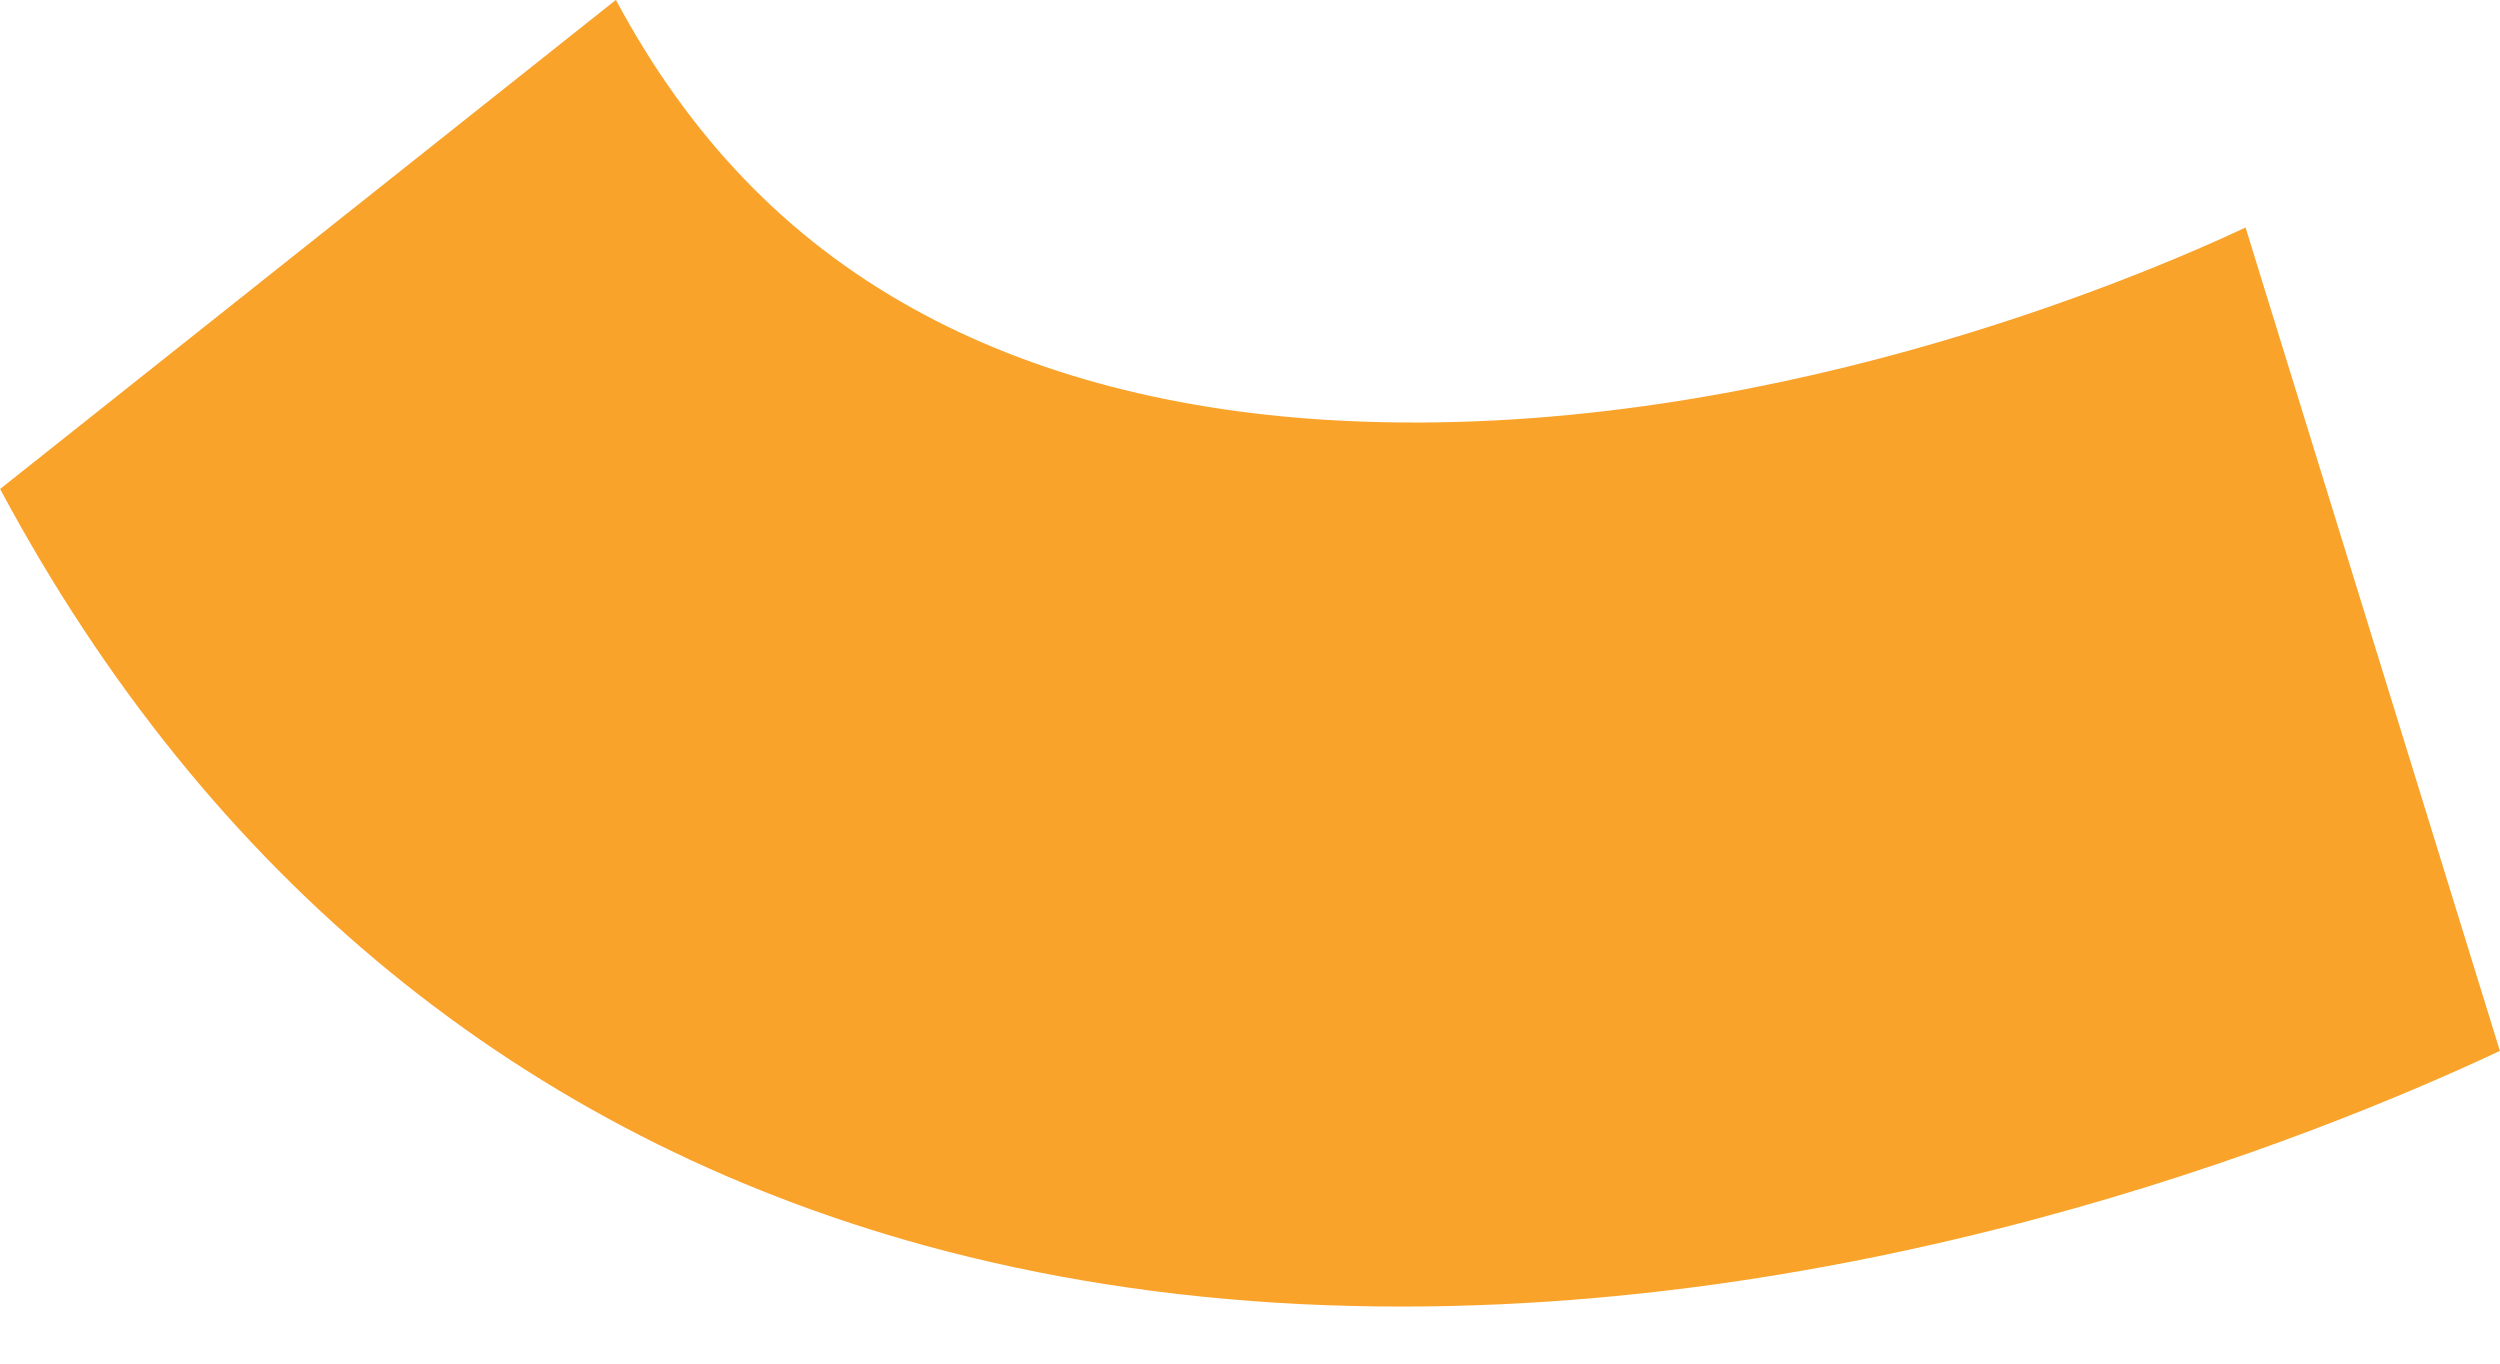
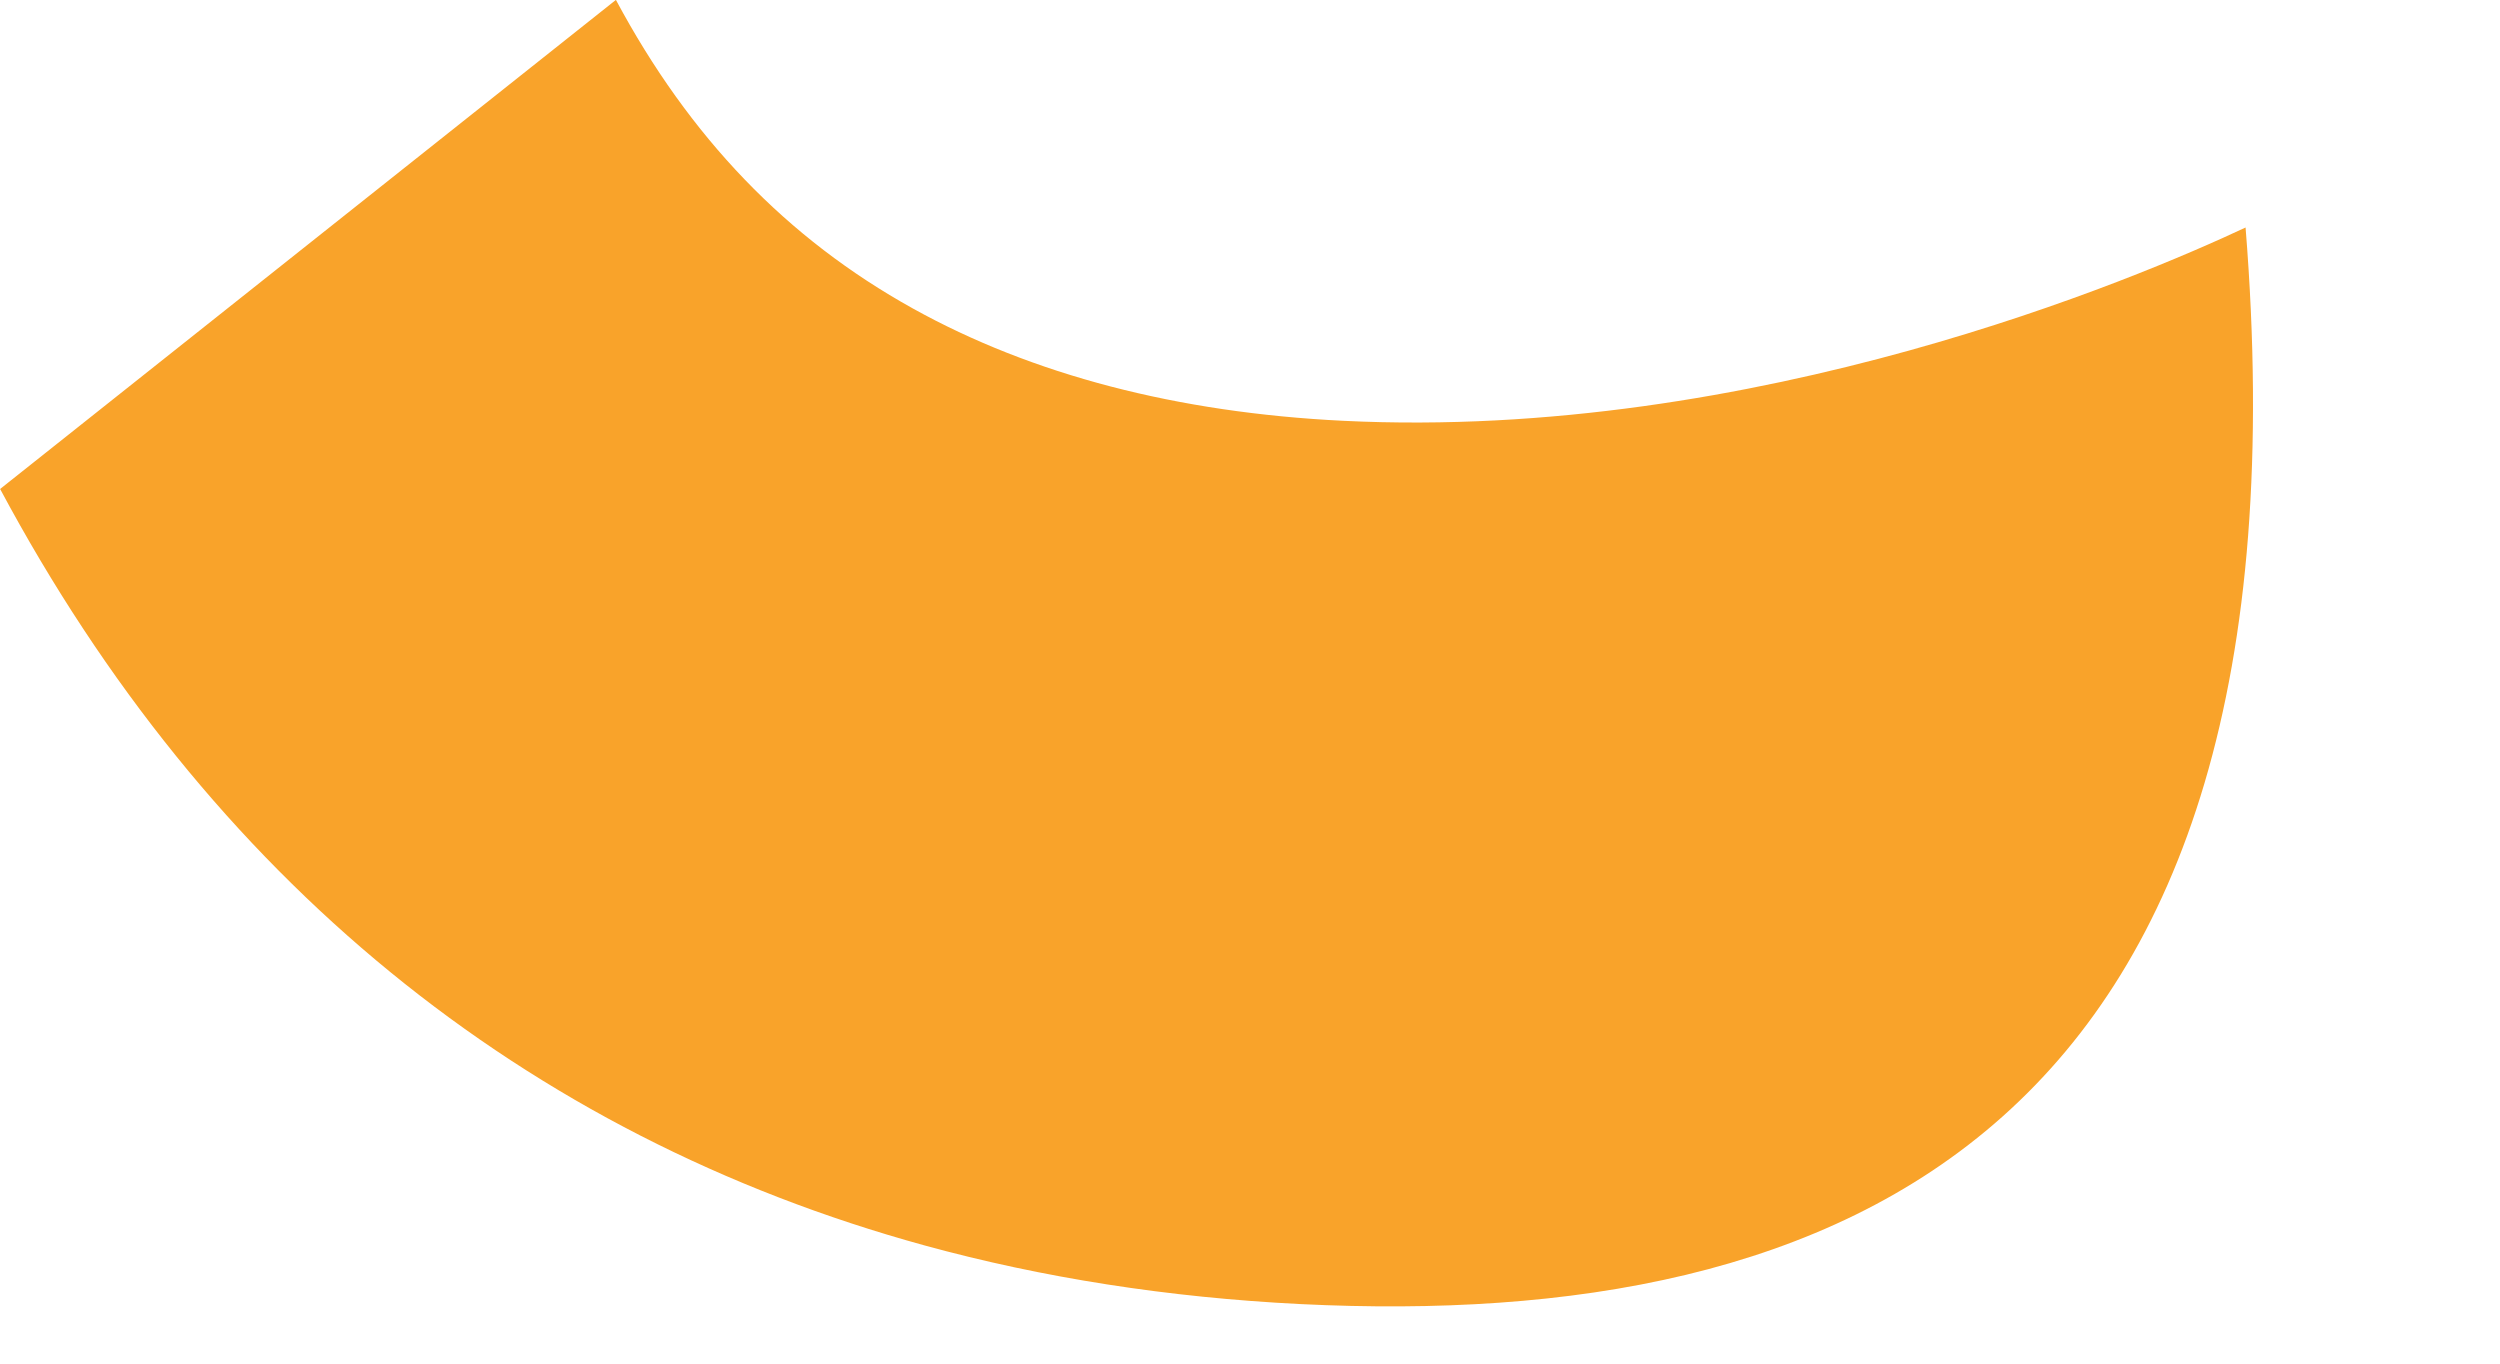
<svg xmlns="http://www.w3.org/2000/svg" width="22" height="12" viewBox="0 0 22 12" fill="none">
-   <path d="M8.137 10.96C4.612 9.992 1.835 7.732 0.001 4.303L5.42 -0.001C6.068 1.209 6.922 2.098 8.034 2.715C9.084 3.298 10.358 3.631 11.819 3.703C15.446 3.882 18.815 2.446 19.761 2.002L21.999 9.248C20.406 9.996 16.188 11.71 11.445 11.476C10.281 11.418 9.176 11.245 8.137 10.96Z" fill="#F9A32A" />
+   <path d="M8.137 10.96C4.612 9.992 1.835 7.732 0.001 4.303L5.42 -0.001C6.068 1.209 6.922 2.098 8.034 2.715C9.084 3.298 10.358 3.631 11.819 3.703C15.446 3.882 18.815 2.446 19.761 2.002C20.406 9.996 16.188 11.71 11.445 11.476C10.281 11.418 9.176 11.245 8.137 10.96Z" fill="#F9A32A" />
</svg>